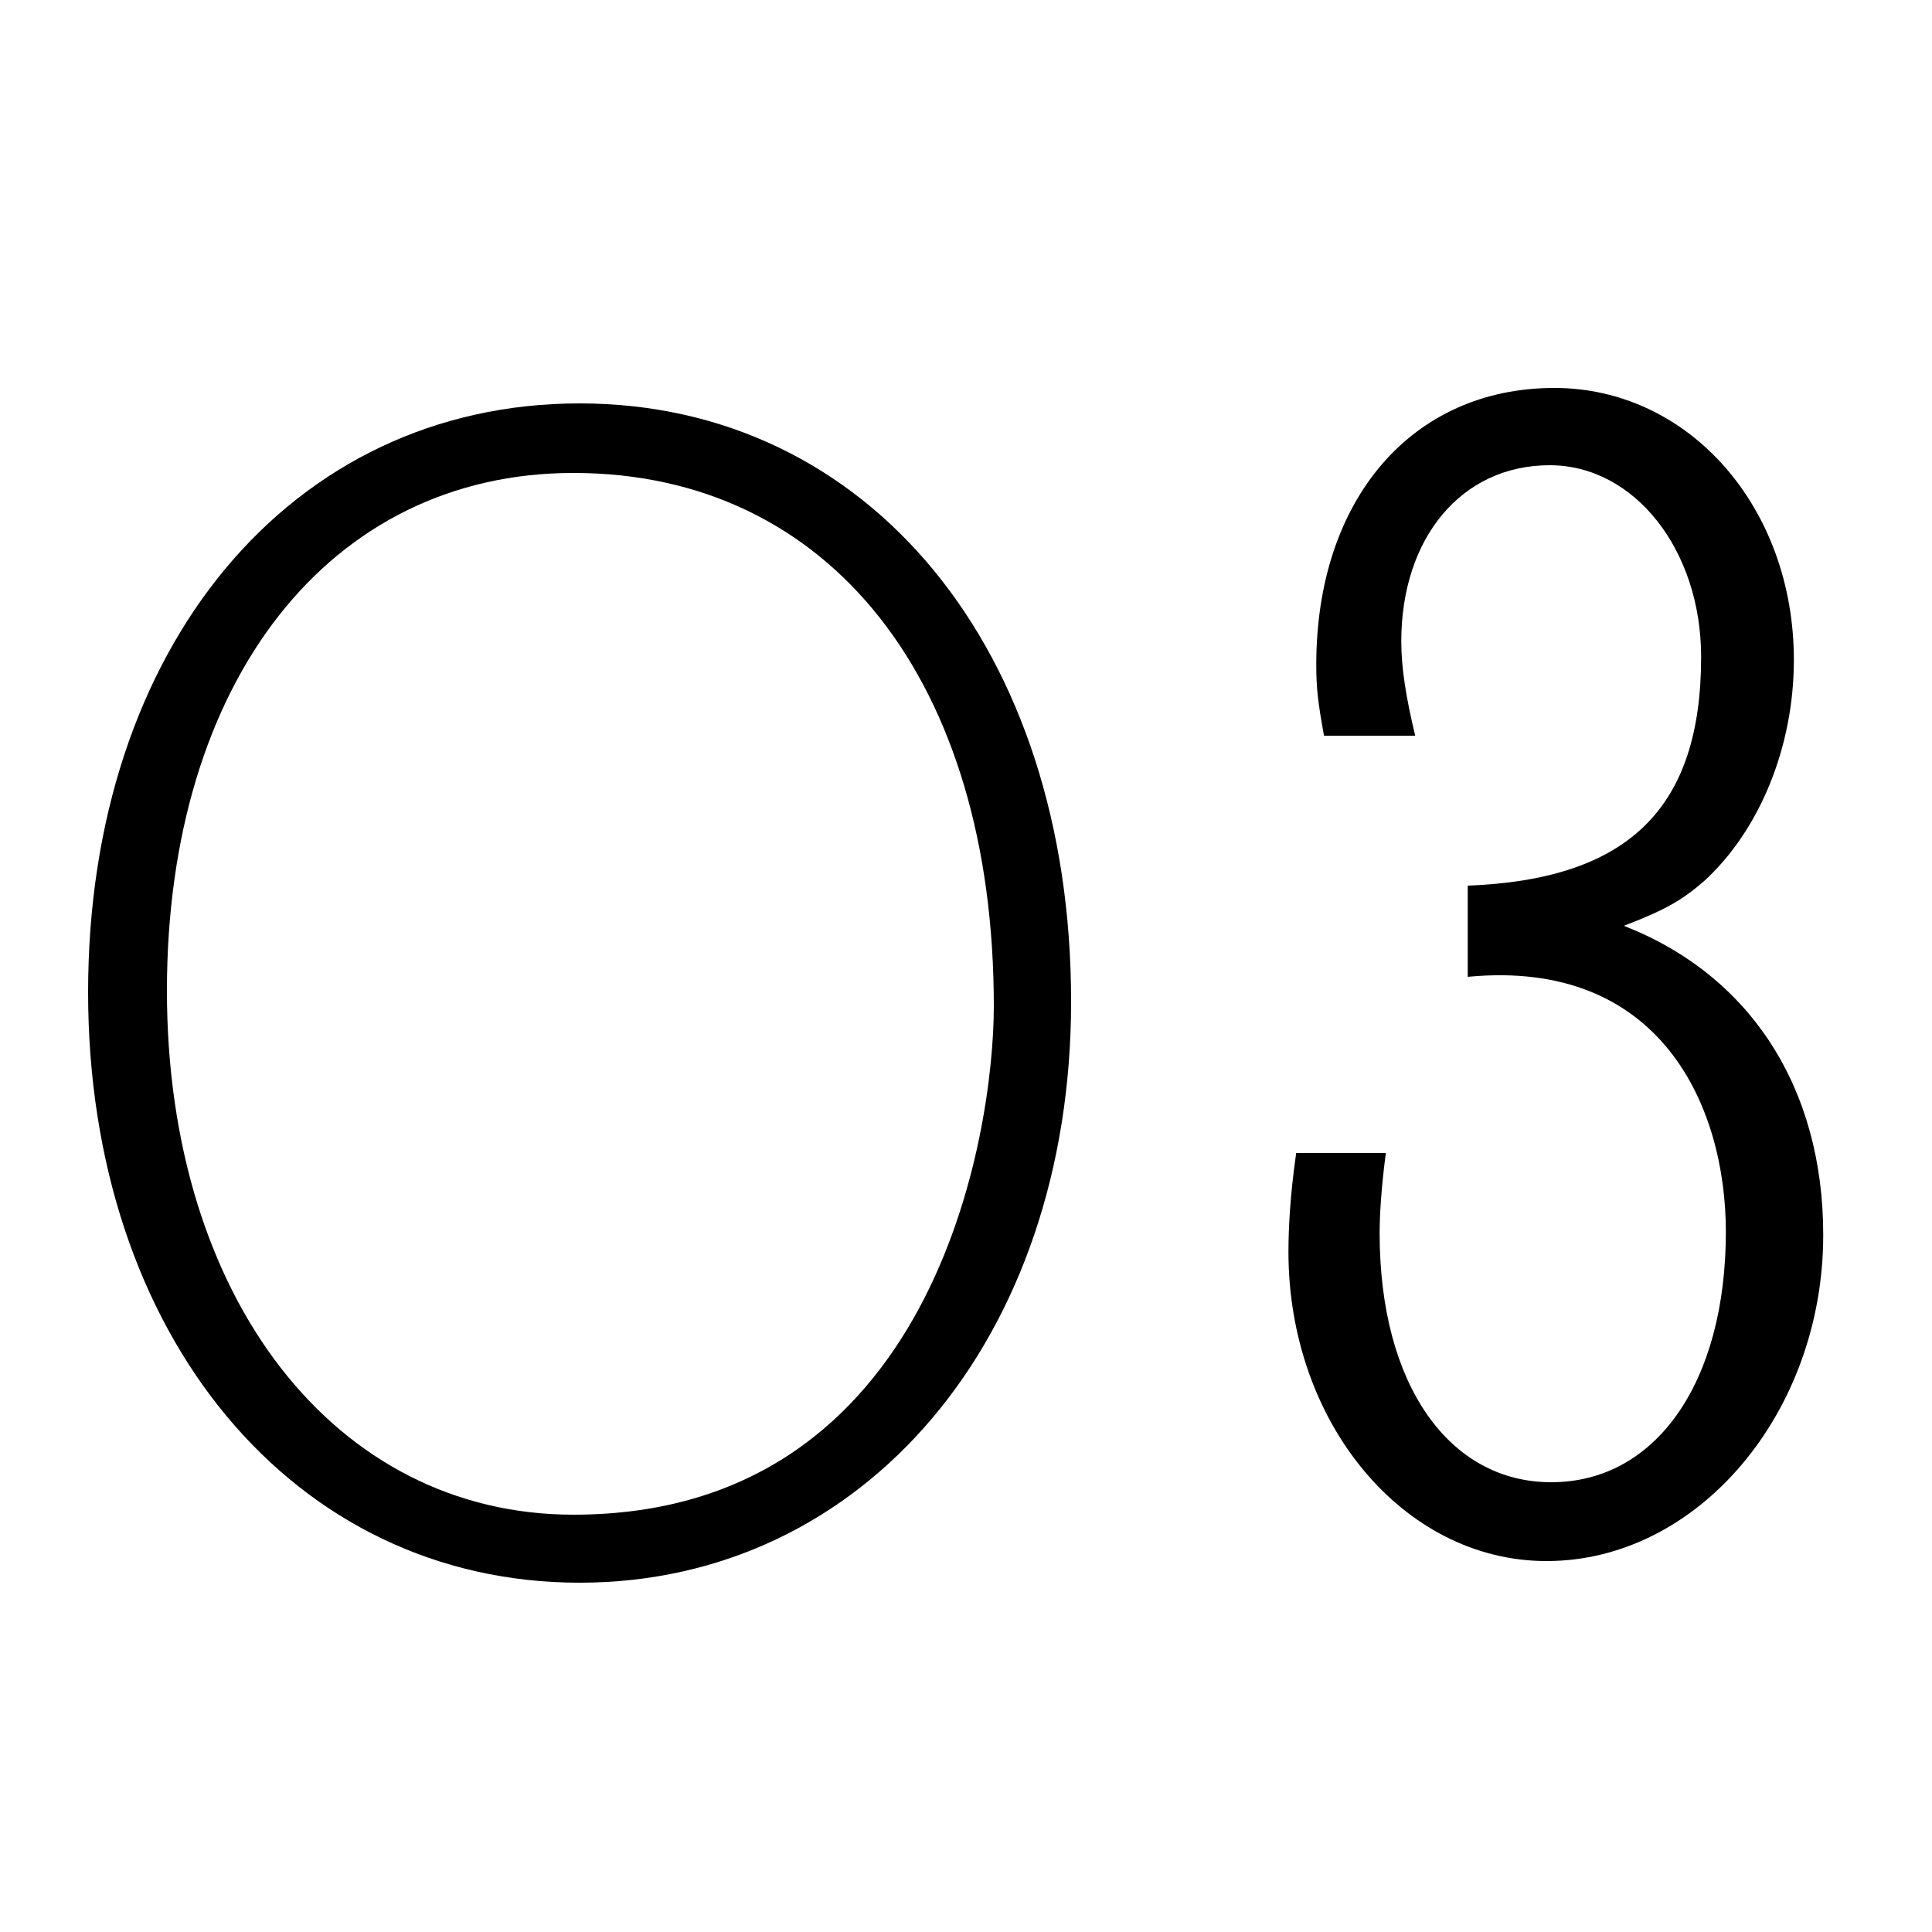
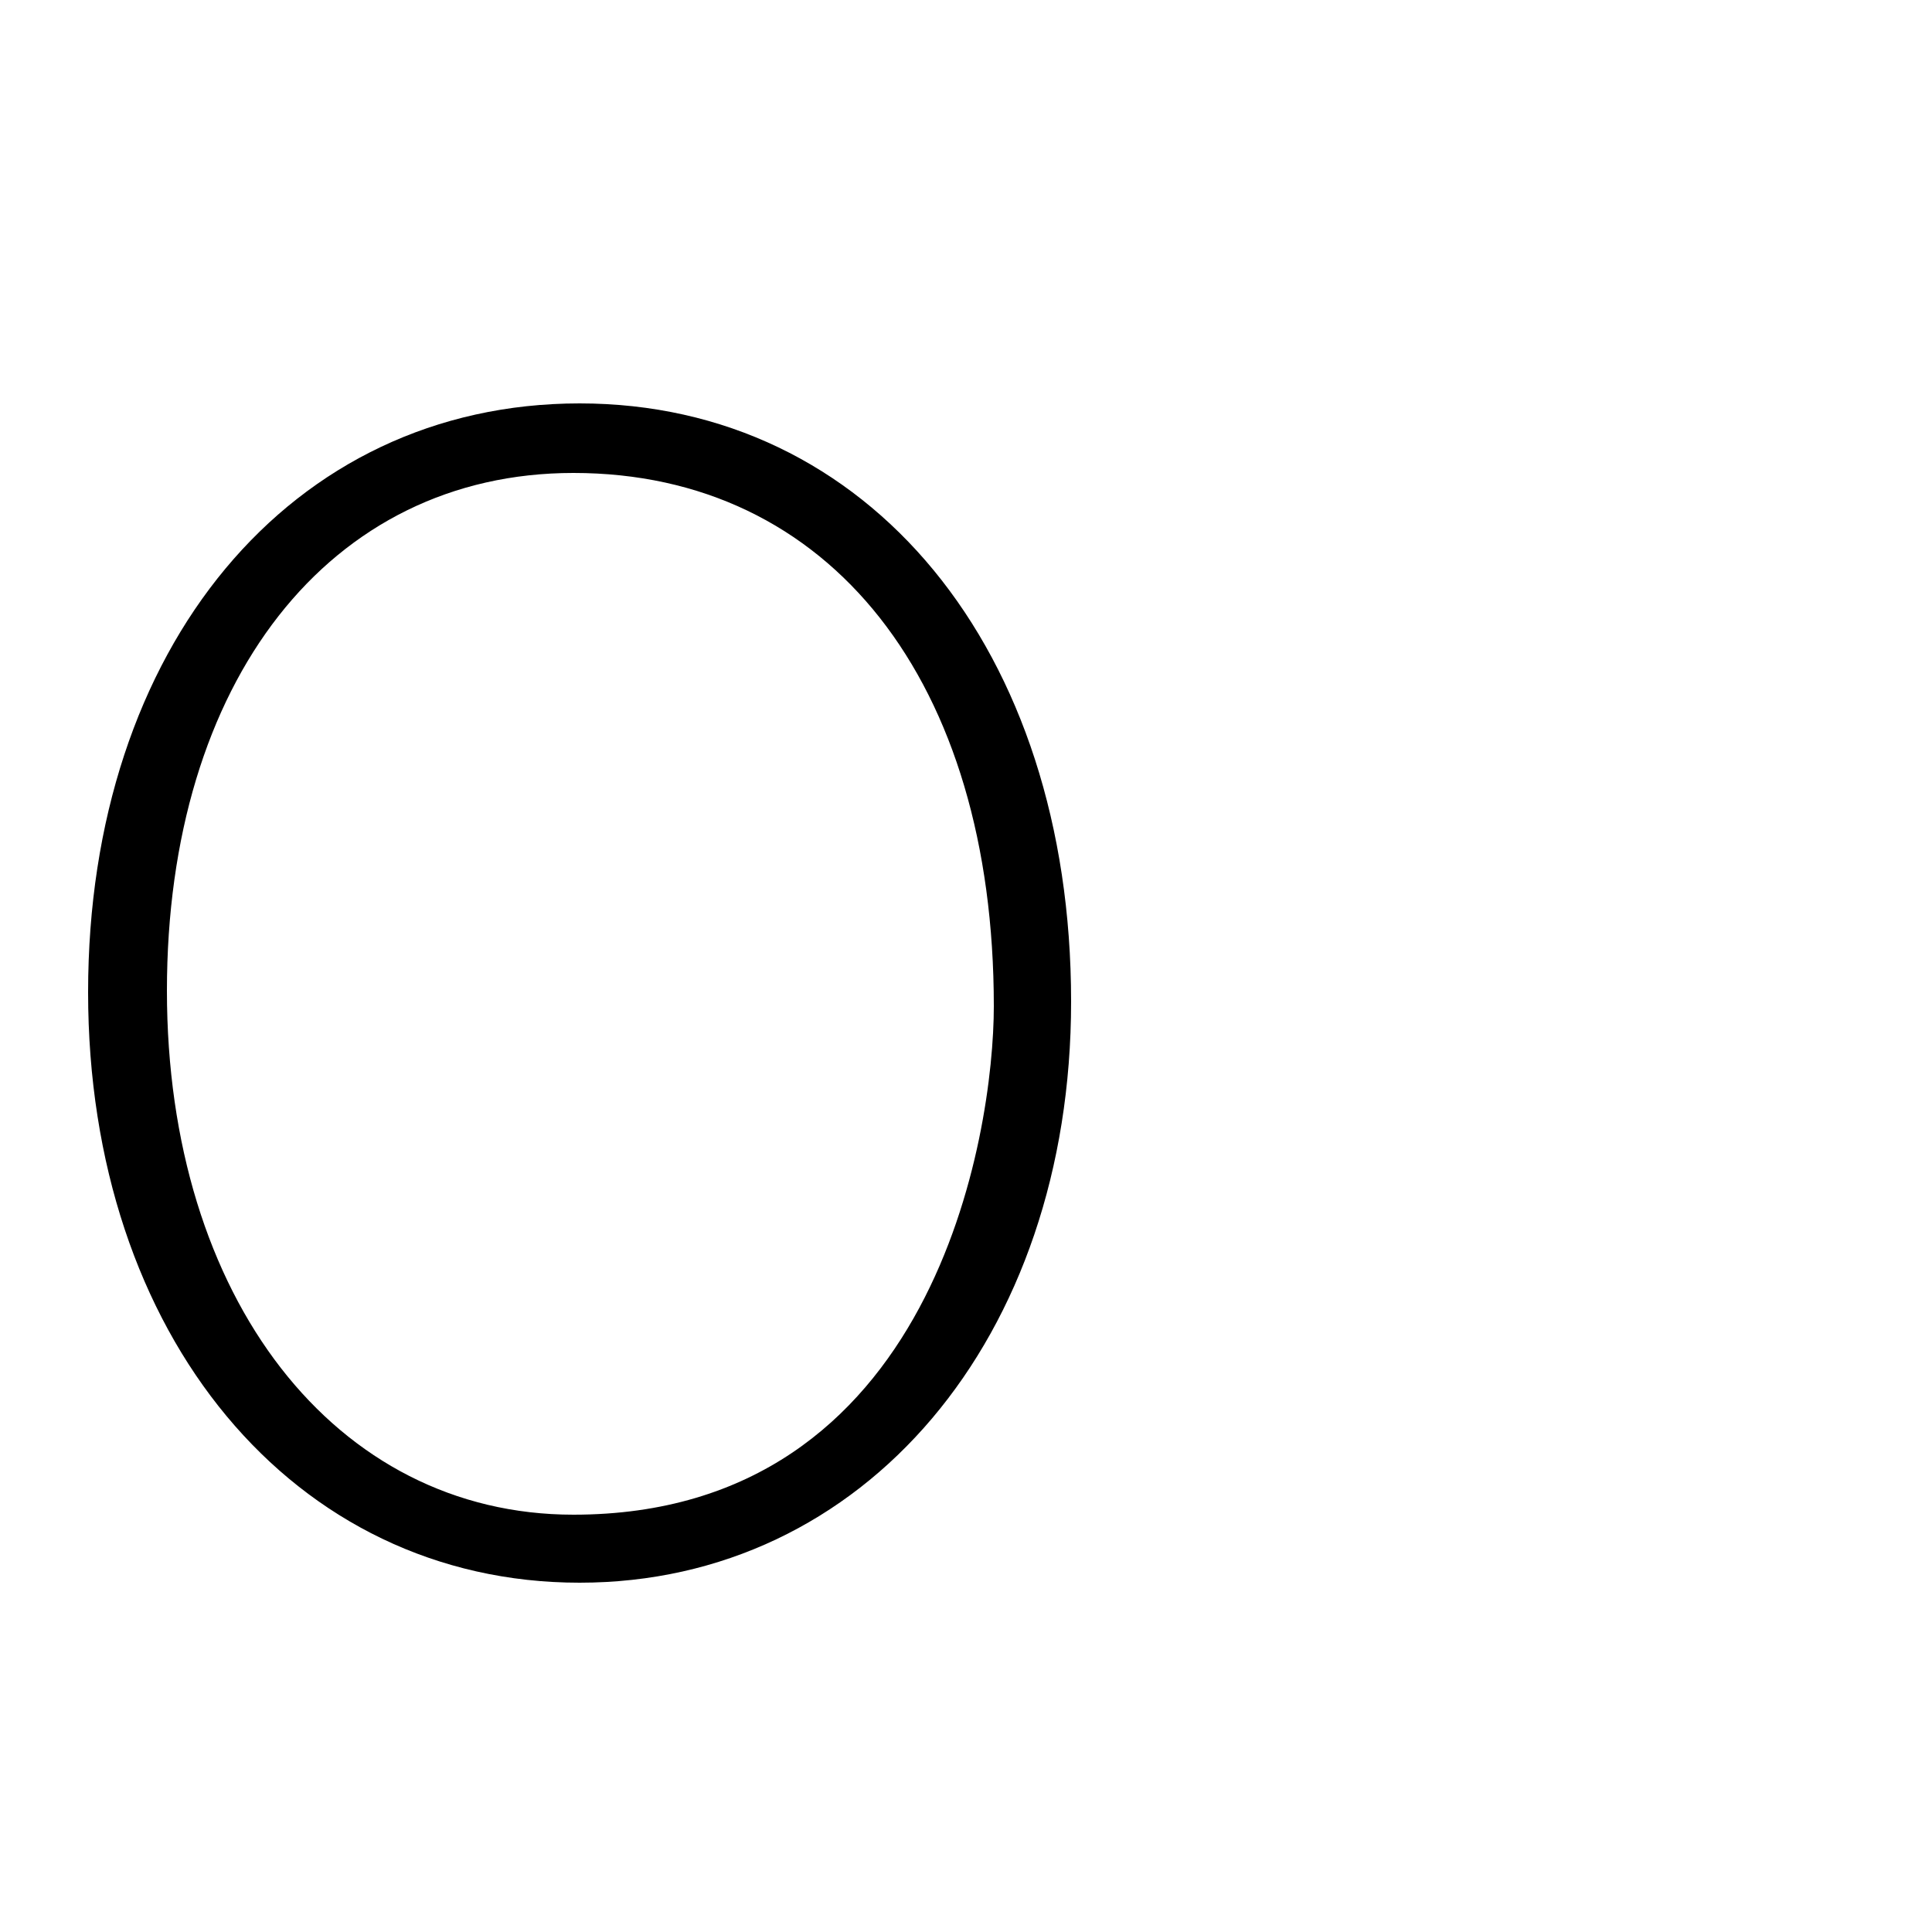
<svg xmlns="http://www.w3.org/2000/svg" width="30" height="30" viewBox="0 0 30 30" fill="none">
  <path d="M9 24.576C4.56 24.576 1.368 20.736 1.368 15.408C1.368 10.056 4.512 6.264 9 6.264C13.488 6.264 16.632 10.08 16.632 15.552C16.632 20.784 13.416 24.576 9 24.576ZM8.904 23.52C14.52 23.52 15.432 17.592 15.432 15.624C15.432 10.584 12.888 7.344 8.904 7.344C5.112 7.344 2.592 10.584 2.592 15.384C2.592 20.16 5.208 23.52 8.904 23.52Z" fill="black" />
-   <path d="M21.975 11.424H20.559C20.463 10.896 20.439 10.68 20.439 10.32C20.439 7.752 21.927 6.024 24.135 6.024C26.223 6.024 27.855 7.872 27.855 10.248C27.855 11.592 27.327 12.888 26.463 13.68C26.103 13.992 25.839 14.136 25.215 14.376C27.183 15.144 28.311 16.896 28.311 19.176C28.311 21.936 26.367 24.24 24.015 24.24C21.783 24.24 20.007 22.08 20.007 19.44C20.007 19.08 20.031 18.576 20.127 17.904H21.519C21.447 18.456 21.423 18.864 21.423 19.152C21.423 21.504 22.503 23.016 24.087 23.016C25.719 23.016 26.799 21.456 26.799 19.128C26.799 17.184 25.791 14.88 22.791 15.168V13.752C25.287 13.656 26.415 12.552 26.415 10.2C26.415 8.544 25.383 7.224 24.063 7.224C22.695 7.224 21.759 8.352 21.759 9.96C21.759 10.368 21.831 10.824 21.975 11.424Z" fill="black" />
</svg>